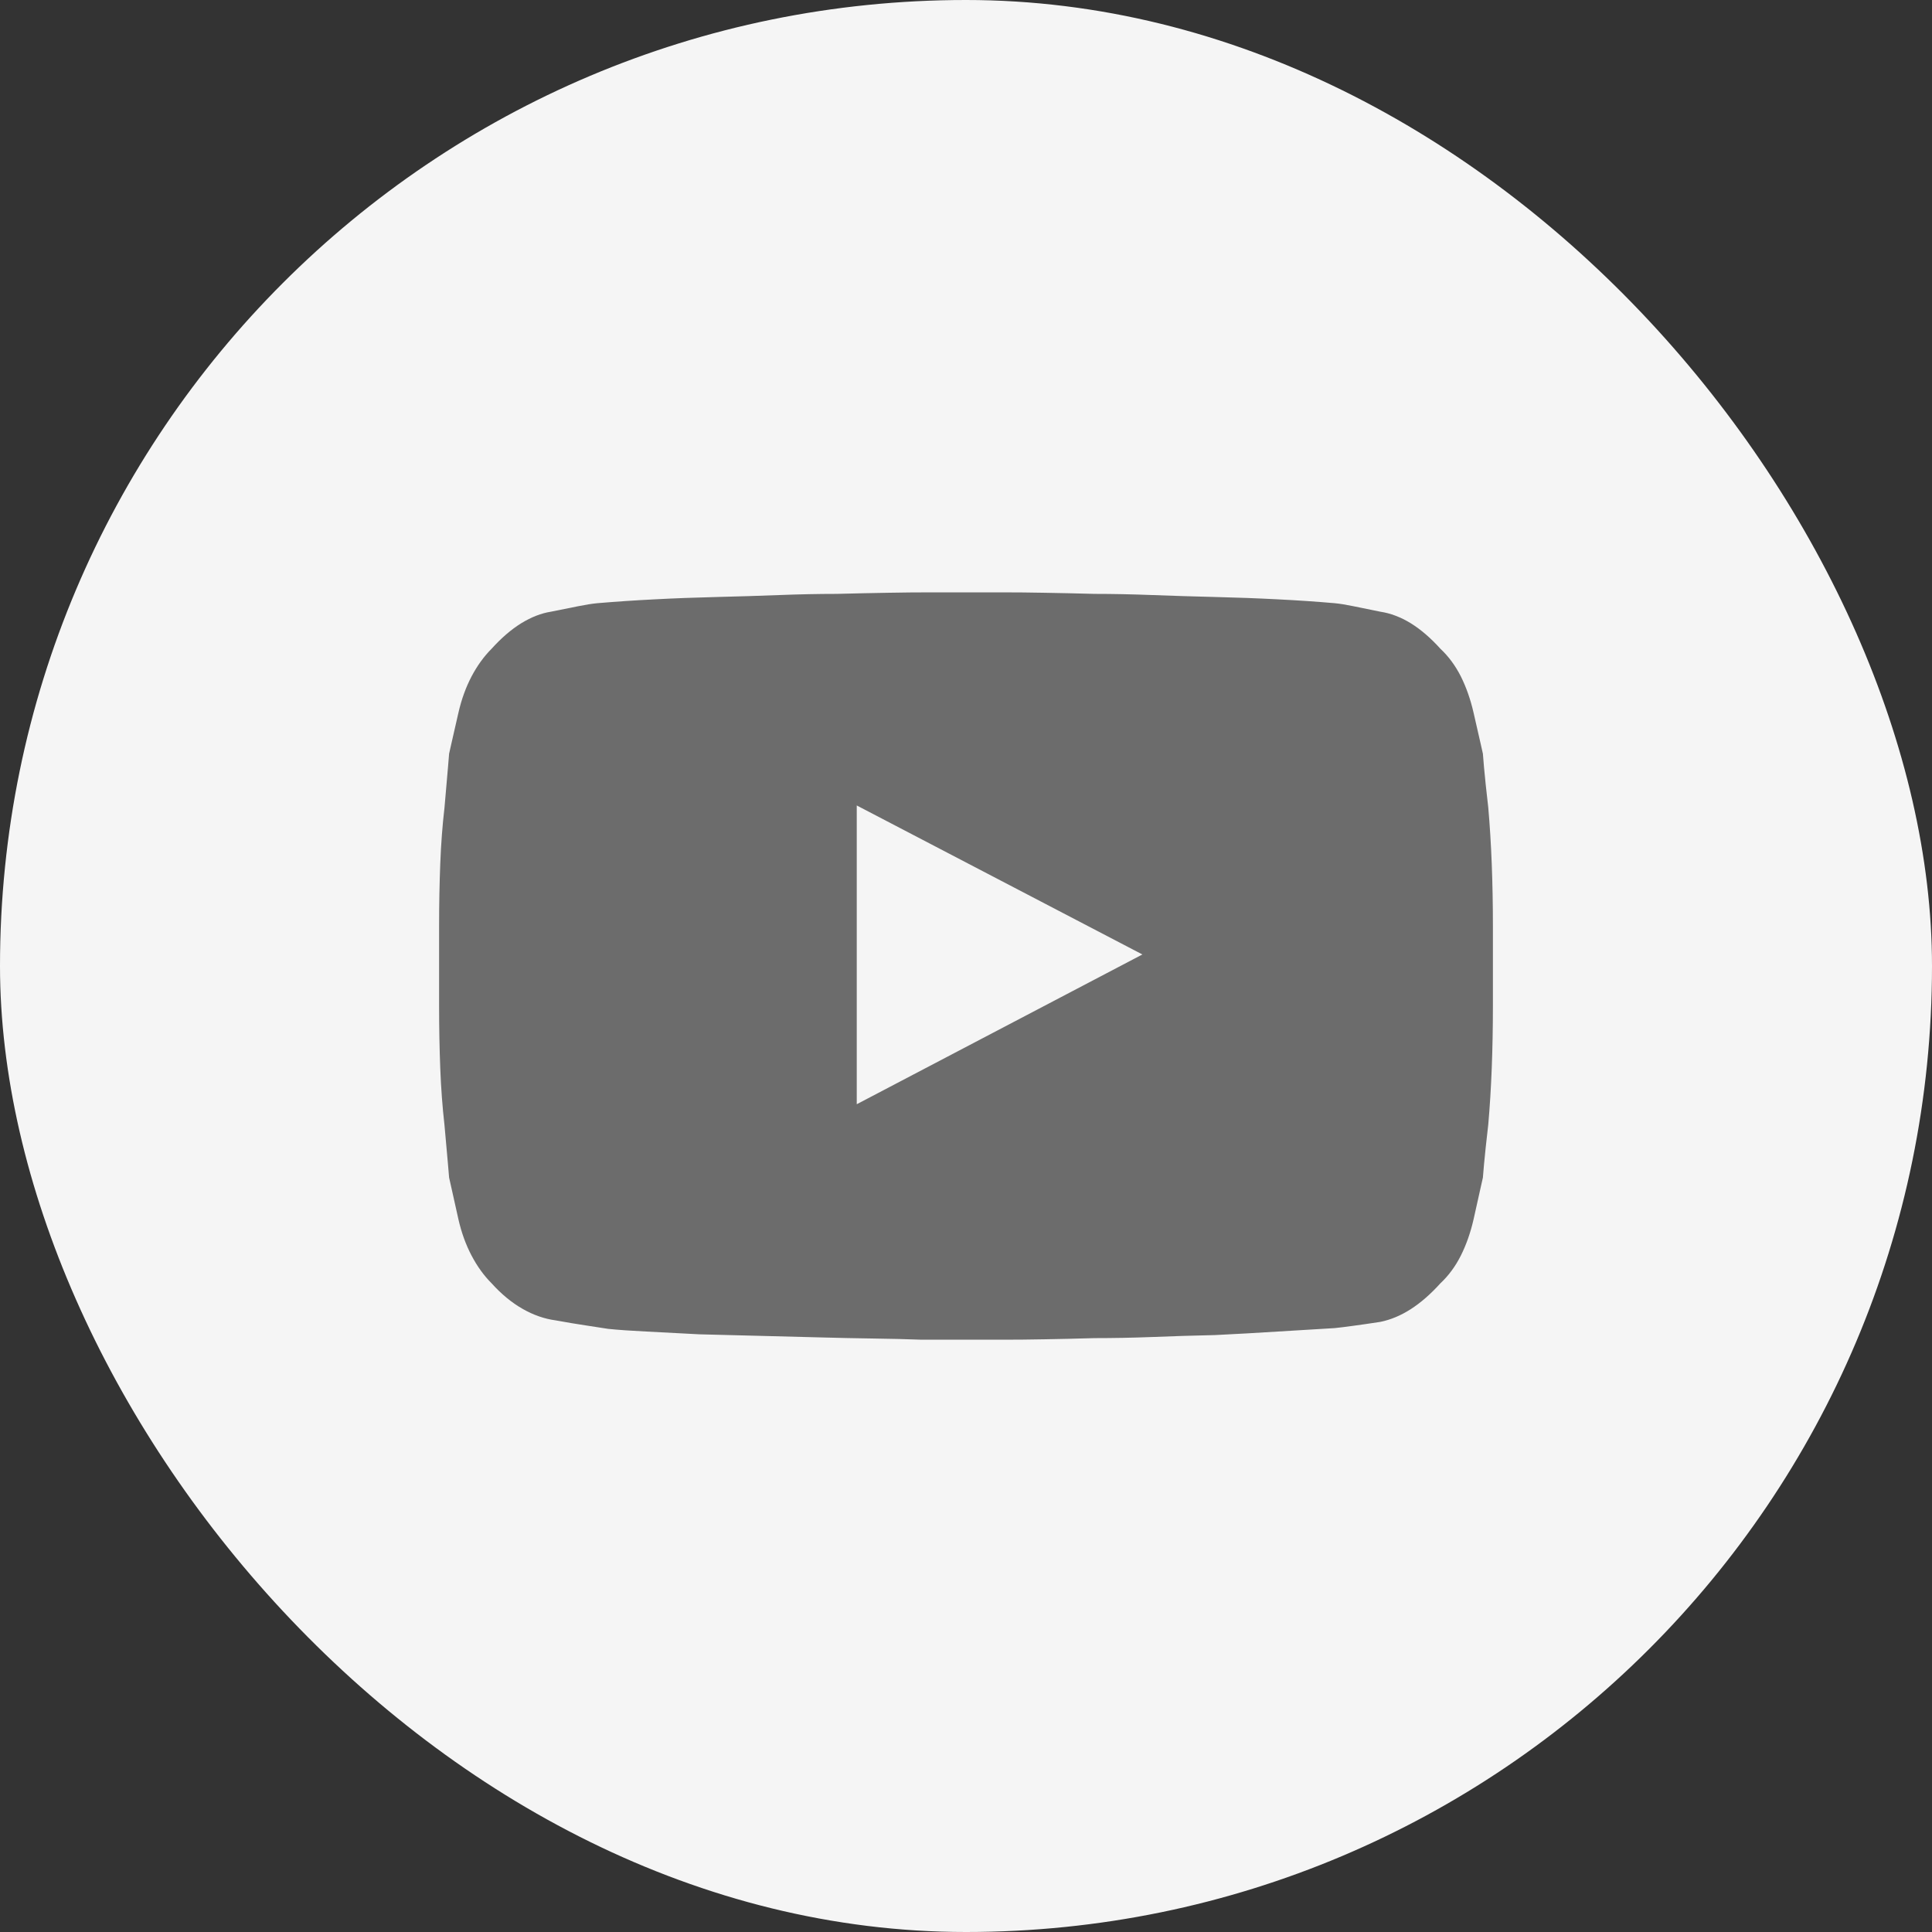
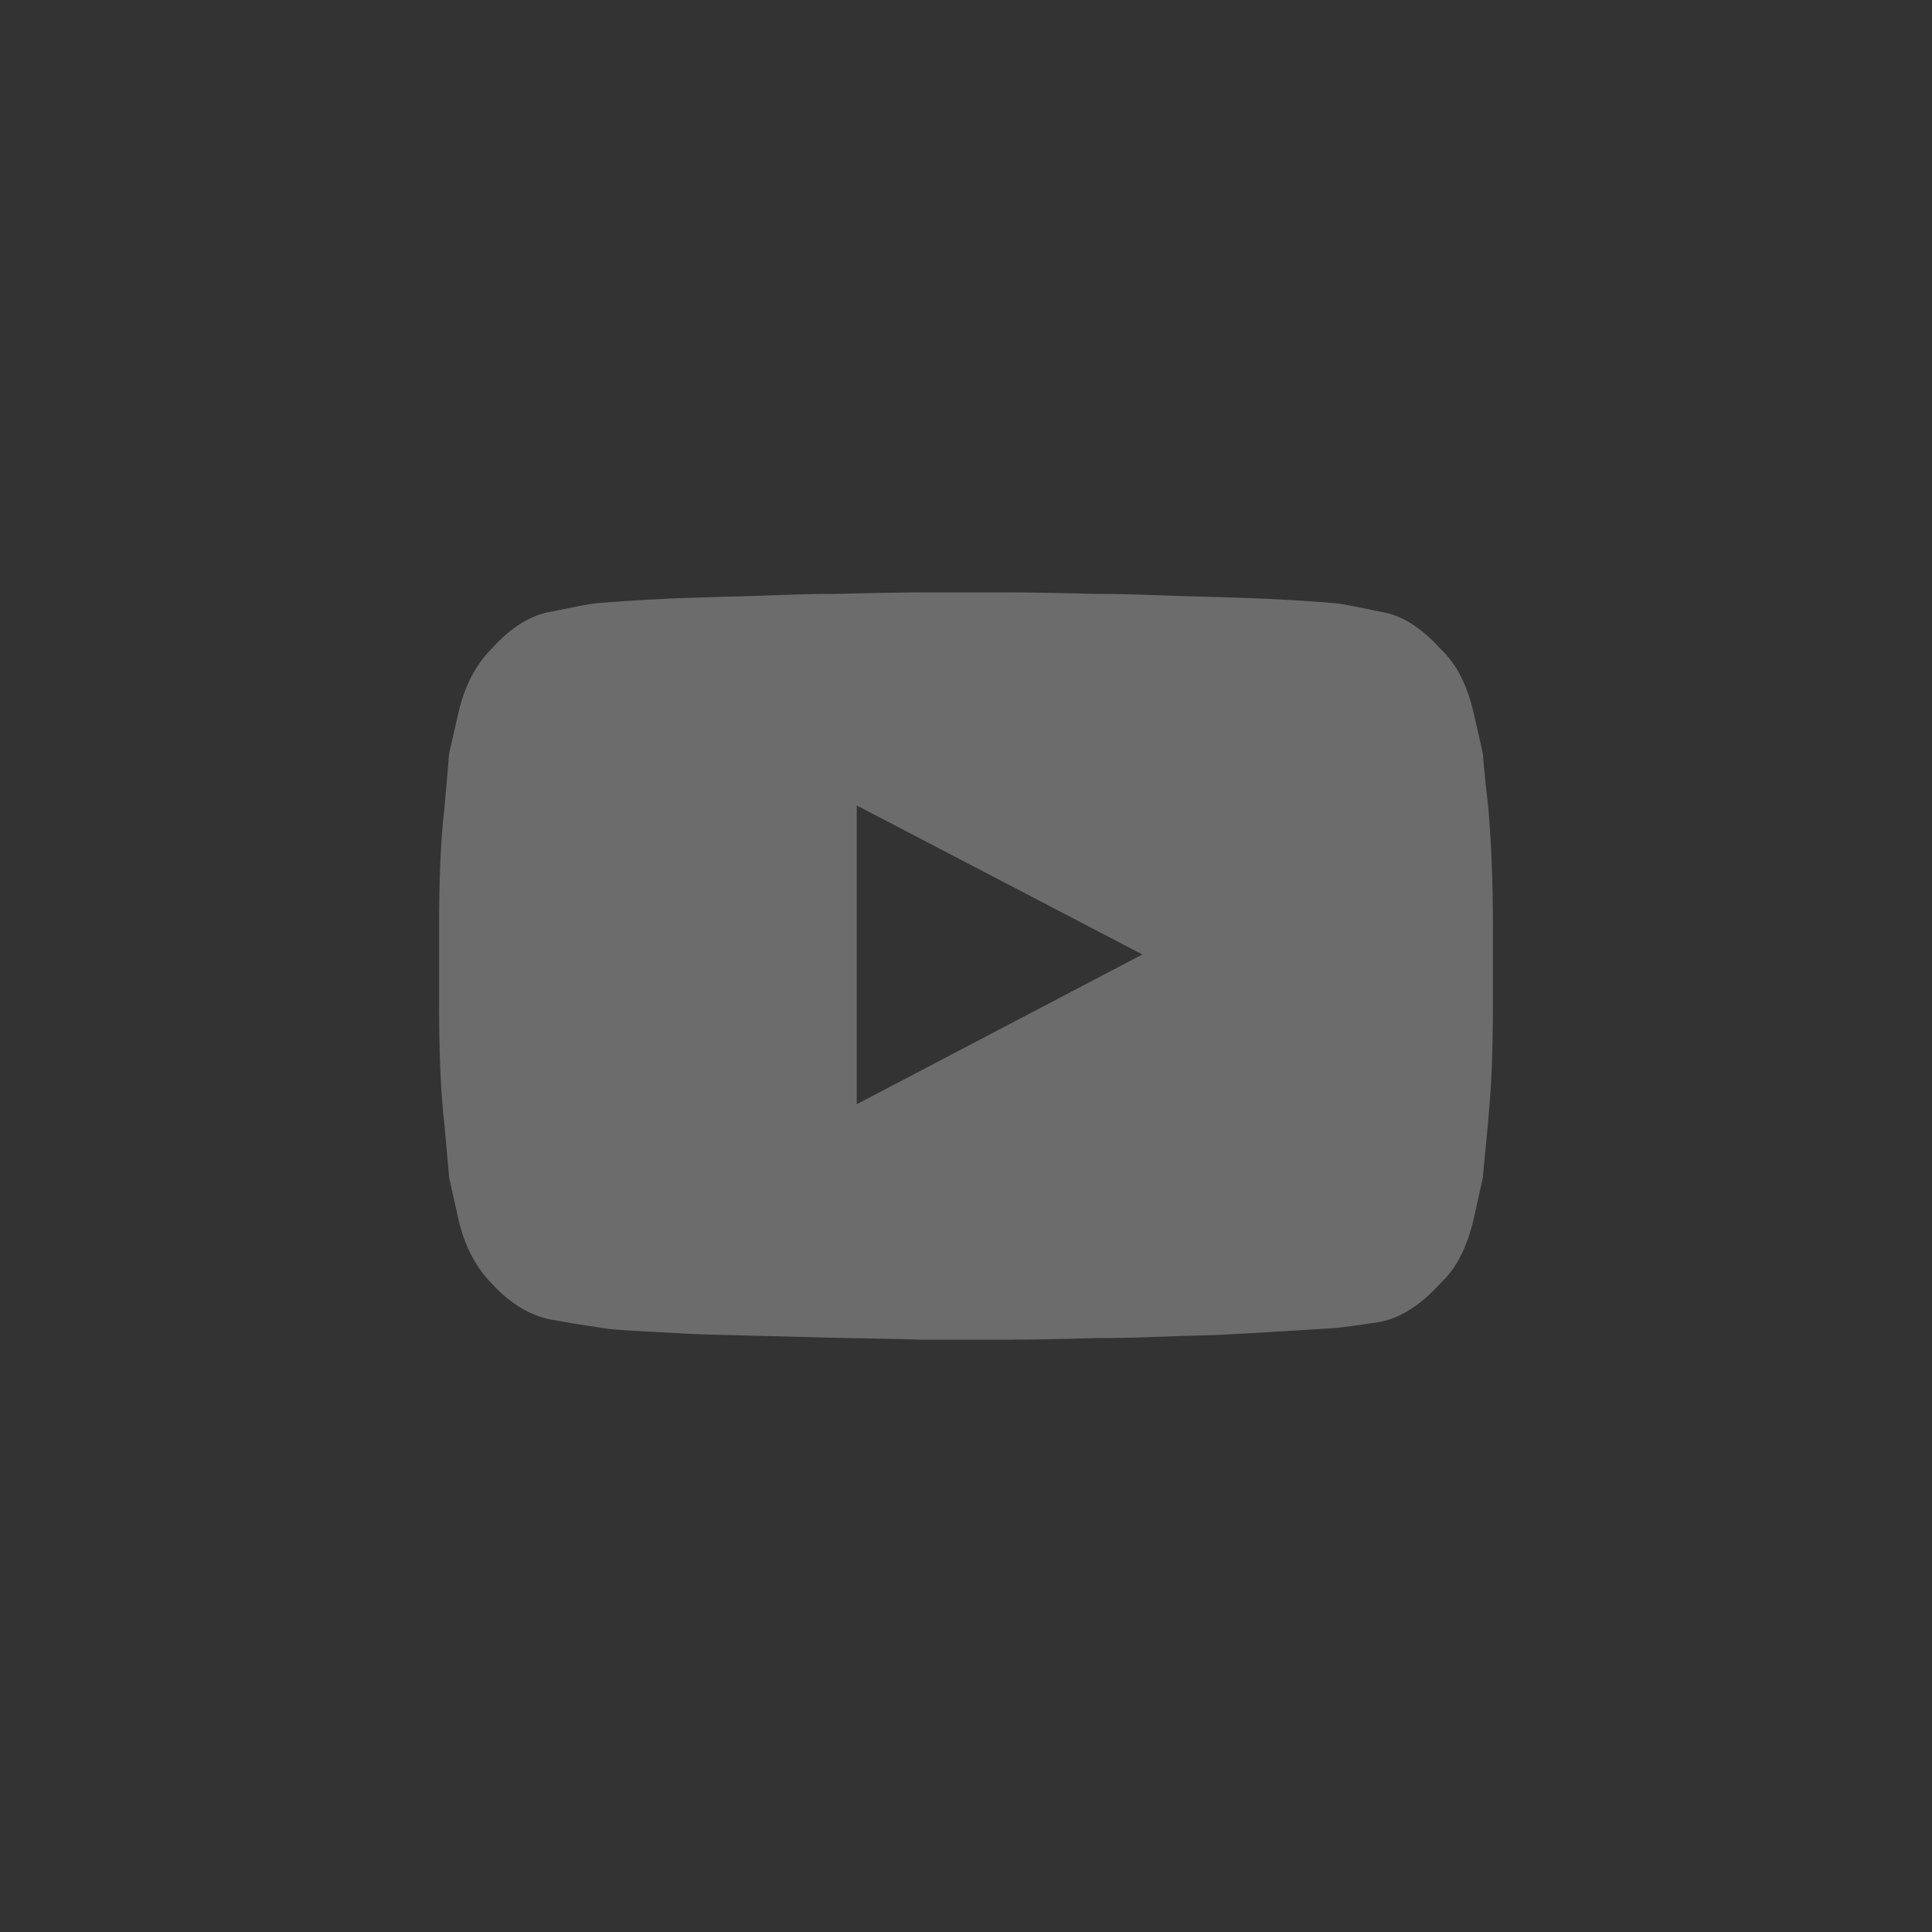
<svg xmlns="http://www.w3.org/2000/svg" width="33" height="33" viewBox="0 0 33 33" fill="none">
  <rect x="0" y="0" width="33" height="33" fill="#333333" stroke="none" />
-   <rect width="33" height="33" rx="16.5" fill="#F5F5F5" />
-   <path d="M25.329 12.874C25.329 12.874 25.315 12.815 25.289 12.696C25.263 12.577 25.223 12.404 25.17 12.175C25.118 11.947 25.045 11.74 24.953 11.555C24.86 11.371 24.744 11.213 24.603 11.081C24.436 10.896 24.267 10.751 24.096 10.645C23.924 10.54 23.75 10.474 23.575 10.448C23.399 10.412 23.247 10.382 23.12 10.355C22.992 10.329 22.885 10.311 22.797 10.303C22.489 10.276 22.164 10.254 21.821 10.237C21.478 10.219 21.122 10.206 20.753 10.197C20.384 10.188 20.027 10.177 19.685 10.164C19.342 10.151 19.012 10.144 18.696 10.144C18.388 10.136 18.104 10.129 17.845 10.125C17.586 10.12 17.351 10.118 17.14 10.118C16.929 10.118 16.77 10.118 16.665 10.118C16.559 10.118 16.507 10.118 16.507 10.118C16.507 10.118 16.454 10.118 16.348 10.118C16.243 10.118 16.085 10.118 15.874 10.118C15.663 10.118 15.425 10.12 15.162 10.125C14.898 10.129 14.608 10.136 14.291 10.144C13.975 10.144 13.647 10.151 13.309 10.164C12.97 10.177 12.617 10.188 12.247 10.197C11.878 10.206 11.524 10.219 11.186 10.237C10.847 10.254 10.52 10.276 10.203 10.303C10.115 10.311 10.005 10.329 9.874 10.355C9.742 10.382 9.588 10.412 9.412 10.448C9.245 10.474 9.076 10.54 8.904 10.645C8.733 10.751 8.564 10.896 8.397 11.081C8.265 11.213 8.151 11.371 8.054 11.555C7.957 11.74 7.882 11.947 7.83 12.175C7.777 12.404 7.737 12.577 7.711 12.696C7.685 12.815 7.671 12.874 7.671 12.874C7.671 12.874 7.665 12.951 7.652 13.105C7.638 13.259 7.619 13.489 7.592 13.797C7.557 14.096 7.533 14.415 7.52 14.753C7.507 15.092 7.5 15.445 7.5 15.815V17.186C7.5 17.555 7.507 17.909 7.52 18.248C7.533 18.586 7.557 18.909 7.592 19.217C7.619 19.516 7.638 19.74 7.652 19.889C7.665 20.039 7.671 20.114 7.671 20.114C7.671 20.114 7.685 20.173 7.711 20.292C7.737 20.41 7.777 20.588 7.83 20.826C7.882 21.054 7.957 21.261 8.054 21.445C8.151 21.63 8.265 21.788 8.397 21.92C8.564 22.105 8.74 22.25 8.924 22.355C9.109 22.461 9.298 22.527 9.491 22.553C9.685 22.588 9.856 22.617 10.005 22.639C10.155 22.661 10.282 22.681 10.388 22.698C10.564 22.716 10.784 22.731 11.047 22.744C11.311 22.758 11.61 22.773 11.944 22.791C12.287 22.799 12.627 22.808 12.966 22.817C13.304 22.826 13.641 22.834 13.975 22.843C14.309 22.852 14.625 22.859 14.924 22.863C15.223 22.867 15.496 22.874 15.742 22.883C15.997 22.883 16.188 22.883 16.315 22.883C16.443 22.883 16.507 22.883 16.507 22.883C16.507 22.883 16.559 22.883 16.665 22.883C16.77 22.883 16.929 22.883 17.14 22.883C17.351 22.883 17.586 22.881 17.845 22.876C18.104 22.872 18.388 22.865 18.696 22.856C19.012 22.856 19.342 22.85 19.685 22.837C20.027 22.823 20.384 22.812 20.753 22.804C21.122 22.786 21.478 22.766 21.821 22.744C22.164 22.722 22.489 22.703 22.797 22.685C22.885 22.676 22.992 22.663 23.12 22.645C23.247 22.628 23.399 22.606 23.575 22.579C23.75 22.544 23.924 22.472 24.096 22.362C24.267 22.252 24.436 22.105 24.603 21.92C24.744 21.788 24.86 21.63 24.953 21.445C25.045 21.261 25.118 21.054 25.17 20.826C25.223 20.588 25.263 20.41 25.289 20.292C25.315 20.173 25.329 20.114 25.329 20.114C25.329 20.114 25.335 20.039 25.348 19.889C25.361 19.74 25.386 19.511 25.421 19.204C25.447 18.905 25.467 18.586 25.48 18.248C25.493 17.909 25.5 17.555 25.5 17.186V15.815C25.5 15.445 25.493 15.092 25.48 14.753C25.467 14.415 25.447 14.096 25.421 13.797C25.386 13.489 25.361 13.259 25.348 13.105C25.335 12.951 25.329 12.874 25.329 12.874ZM14.634 18.861V13.758L19.513 16.303L14.634 18.861Z" fill="#6C6C6C" />
+   <path d="M25.329 12.874C25.329 12.874 25.315 12.815 25.289 12.696C25.263 12.577 25.223 12.404 25.17 12.175C25.118 11.947 25.045 11.74 24.953 11.555C24.86 11.371 24.744 11.213 24.603 11.081C24.436 10.896 24.267 10.751 24.096 10.645C23.924 10.54 23.75 10.474 23.575 10.448C23.399 10.412 23.247 10.382 23.12 10.355C22.992 10.329 22.885 10.311 22.797 10.303C22.489 10.276 22.164 10.254 21.821 10.237C21.478 10.219 21.122 10.206 20.753 10.197C20.384 10.188 20.027 10.177 19.685 10.164C19.342 10.151 19.012 10.144 18.696 10.144C18.388 10.136 18.104 10.129 17.845 10.125C17.586 10.12 17.351 10.118 17.14 10.118C16.929 10.118 16.77 10.118 16.665 10.118C16.559 10.118 16.507 10.118 16.507 10.118C16.507 10.118 16.454 10.118 16.348 10.118C16.243 10.118 16.085 10.118 15.874 10.118C15.663 10.118 15.425 10.12 15.162 10.125C14.898 10.129 14.608 10.136 14.291 10.144C13.975 10.144 13.647 10.151 13.309 10.164C12.97 10.177 12.617 10.188 12.247 10.197C11.878 10.206 11.524 10.219 11.186 10.237C10.847 10.254 10.52 10.276 10.203 10.303C10.115 10.311 10.005 10.329 9.874 10.355C9.742 10.382 9.588 10.412 9.412 10.448C9.245 10.474 9.076 10.54 8.904 10.645C8.733 10.751 8.564 10.896 8.397 11.081C8.265 11.213 8.151 11.371 8.054 11.555C7.957 11.74 7.882 11.947 7.83 12.175C7.777 12.404 7.737 12.577 7.711 12.696C7.685 12.815 7.671 12.874 7.671 12.874C7.671 12.874 7.665 12.951 7.652 13.105C7.638 13.259 7.619 13.489 7.592 13.797C7.557 14.096 7.533 14.415 7.52 14.753C7.507 15.092 7.5 15.445 7.5 15.815V17.186C7.5 17.555 7.507 17.909 7.52 18.248C7.533 18.586 7.557 18.909 7.592 19.217C7.619 19.516 7.638 19.74 7.652 19.889C7.665 20.039 7.671 20.114 7.671 20.114C7.671 20.114 7.685 20.173 7.711 20.292C7.737 20.41 7.777 20.588 7.83 20.826C7.882 21.054 7.957 21.261 8.054 21.445C8.151 21.63 8.265 21.788 8.397 21.92C8.564 22.105 8.74 22.25 8.924 22.355C9.109 22.461 9.298 22.527 9.491 22.553C9.685 22.588 9.856 22.617 10.005 22.639C10.155 22.661 10.282 22.681 10.388 22.698C10.564 22.716 10.784 22.731 11.047 22.744C11.311 22.758 11.61 22.773 11.944 22.791C12.287 22.799 12.627 22.808 12.966 22.817C13.304 22.826 13.641 22.834 13.975 22.843C14.309 22.852 14.625 22.859 14.924 22.863C15.223 22.867 15.496 22.874 15.742 22.883C15.997 22.883 16.188 22.883 16.315 22.883C16.443 22.883 16.507 22.883 16.507 22.883C16.507 22.883 16.559 22.883 16.665 22.883C16.77 22.883 16.929 22.883 17.14 22.883C17.351 22.883 17.586 22.881 17.845 22.876C18.104 22.872 18.388 22.865 18.696 22.856C19.012 22.856 19.342 22.85 19.685 22.837C20.027 22.823 20.384 22.812 20.753 22.804C21.122 22.786 21.478 22.766 21.821 22.744C22.164 22.722 22.489 22.703 22.797 22.685C22.885 22.676 22.992 22.663 23.12 22.645C23.247 22.628 23.399 22.606 23.575 22.579C23.75 22.544 23.924 22.472 24.096 22.362C24.267 22.252 24.436 22.105 24.603 21.92C24.744 21.788 24.86 21.63 24.953 21.445C25.045 21.261 25.118 21.054 25.17 20.826C25.223 20.588 25.263 20.41 25.289 20.292C25.315 20.173 25.329 20.114 25.329 20.114C25.329 20.114 25.335 20.039 25.348 19.889C25.447 18.905 25.467 18.586 25.48 18.248C25.493 17.909 25.5 17.555 25.5 17.186V15.815C25.5 15.445 25.493 15.092 25.48 14.753C25.467 14.415 25.447 14.096 25.421 13.797C25.386 13.489 25.361 13.259 25.348 13.105C25.335 12.951 25.329 12.874 25.329 12.874ZM14.634 18.861V13.758L19.513 16.303L14.634 18.861Z" fill="#6C6C6C" />
</svg>